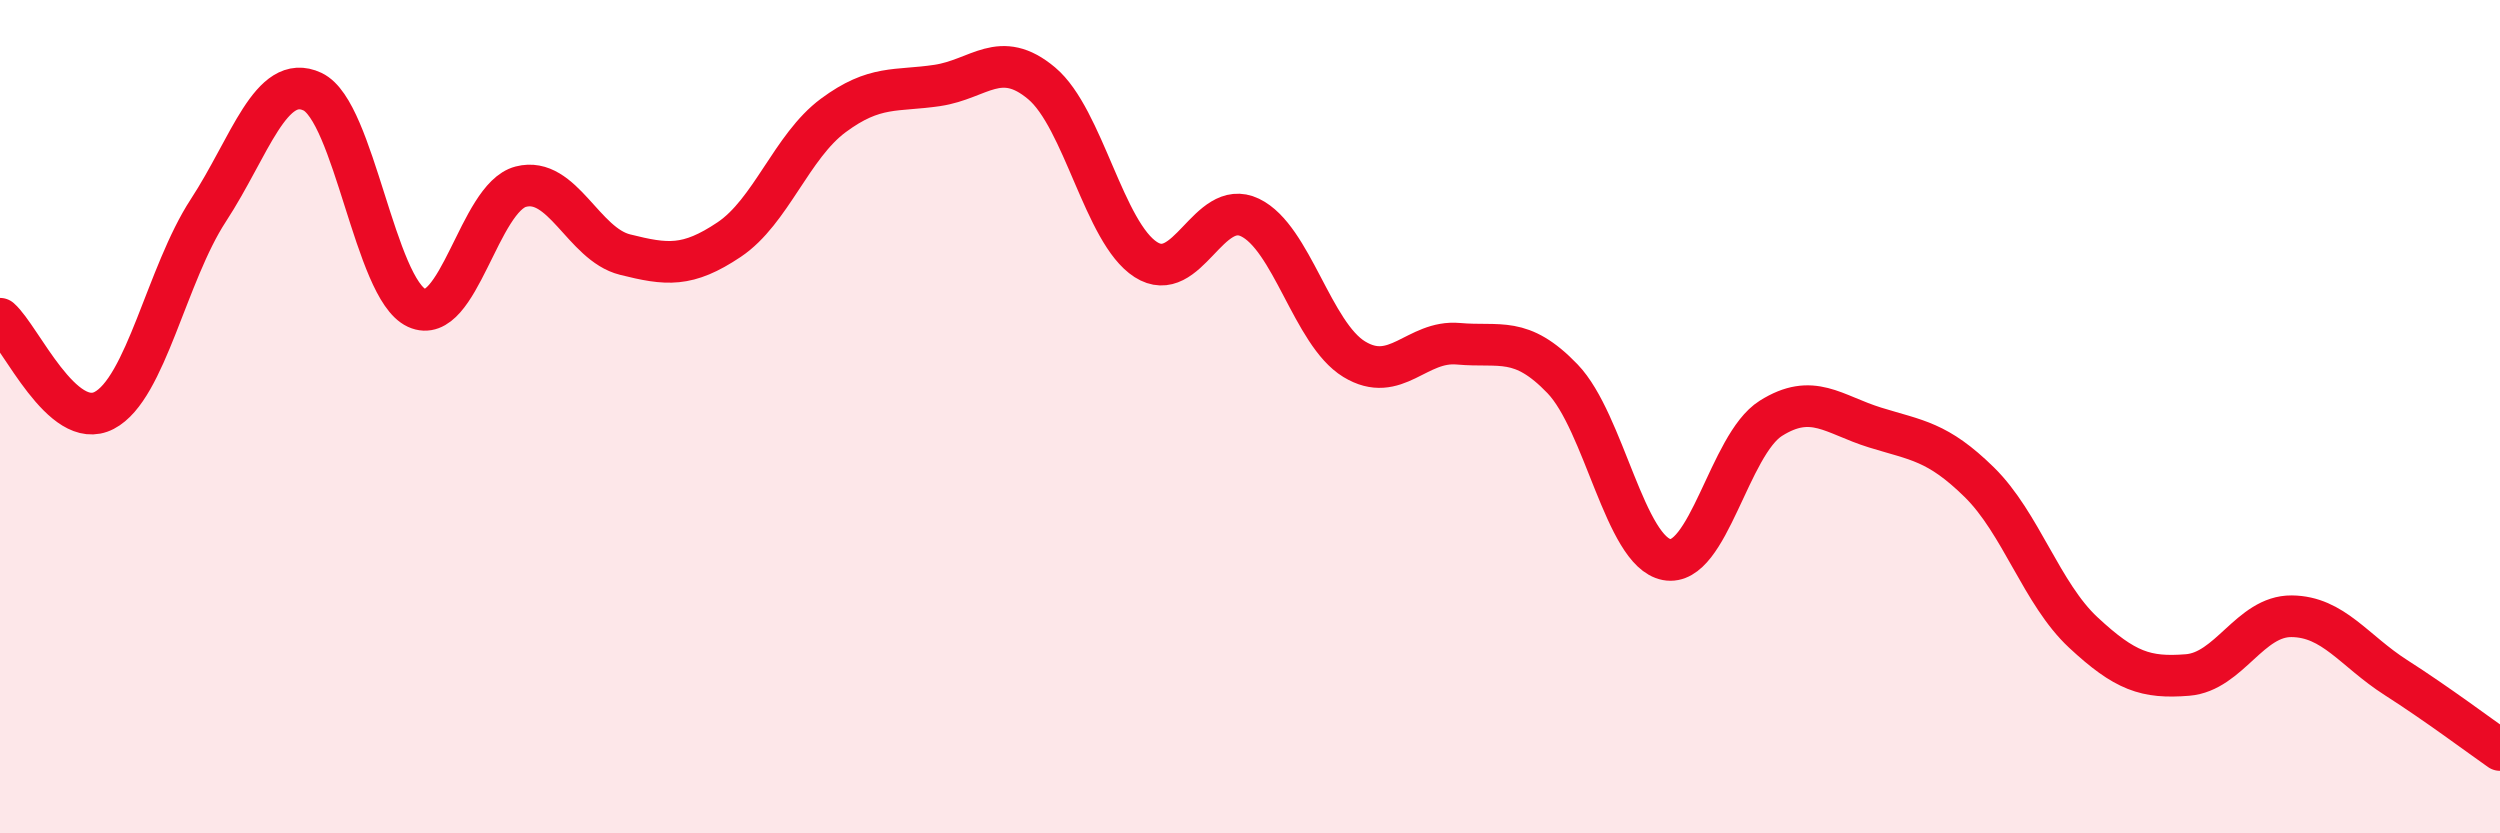
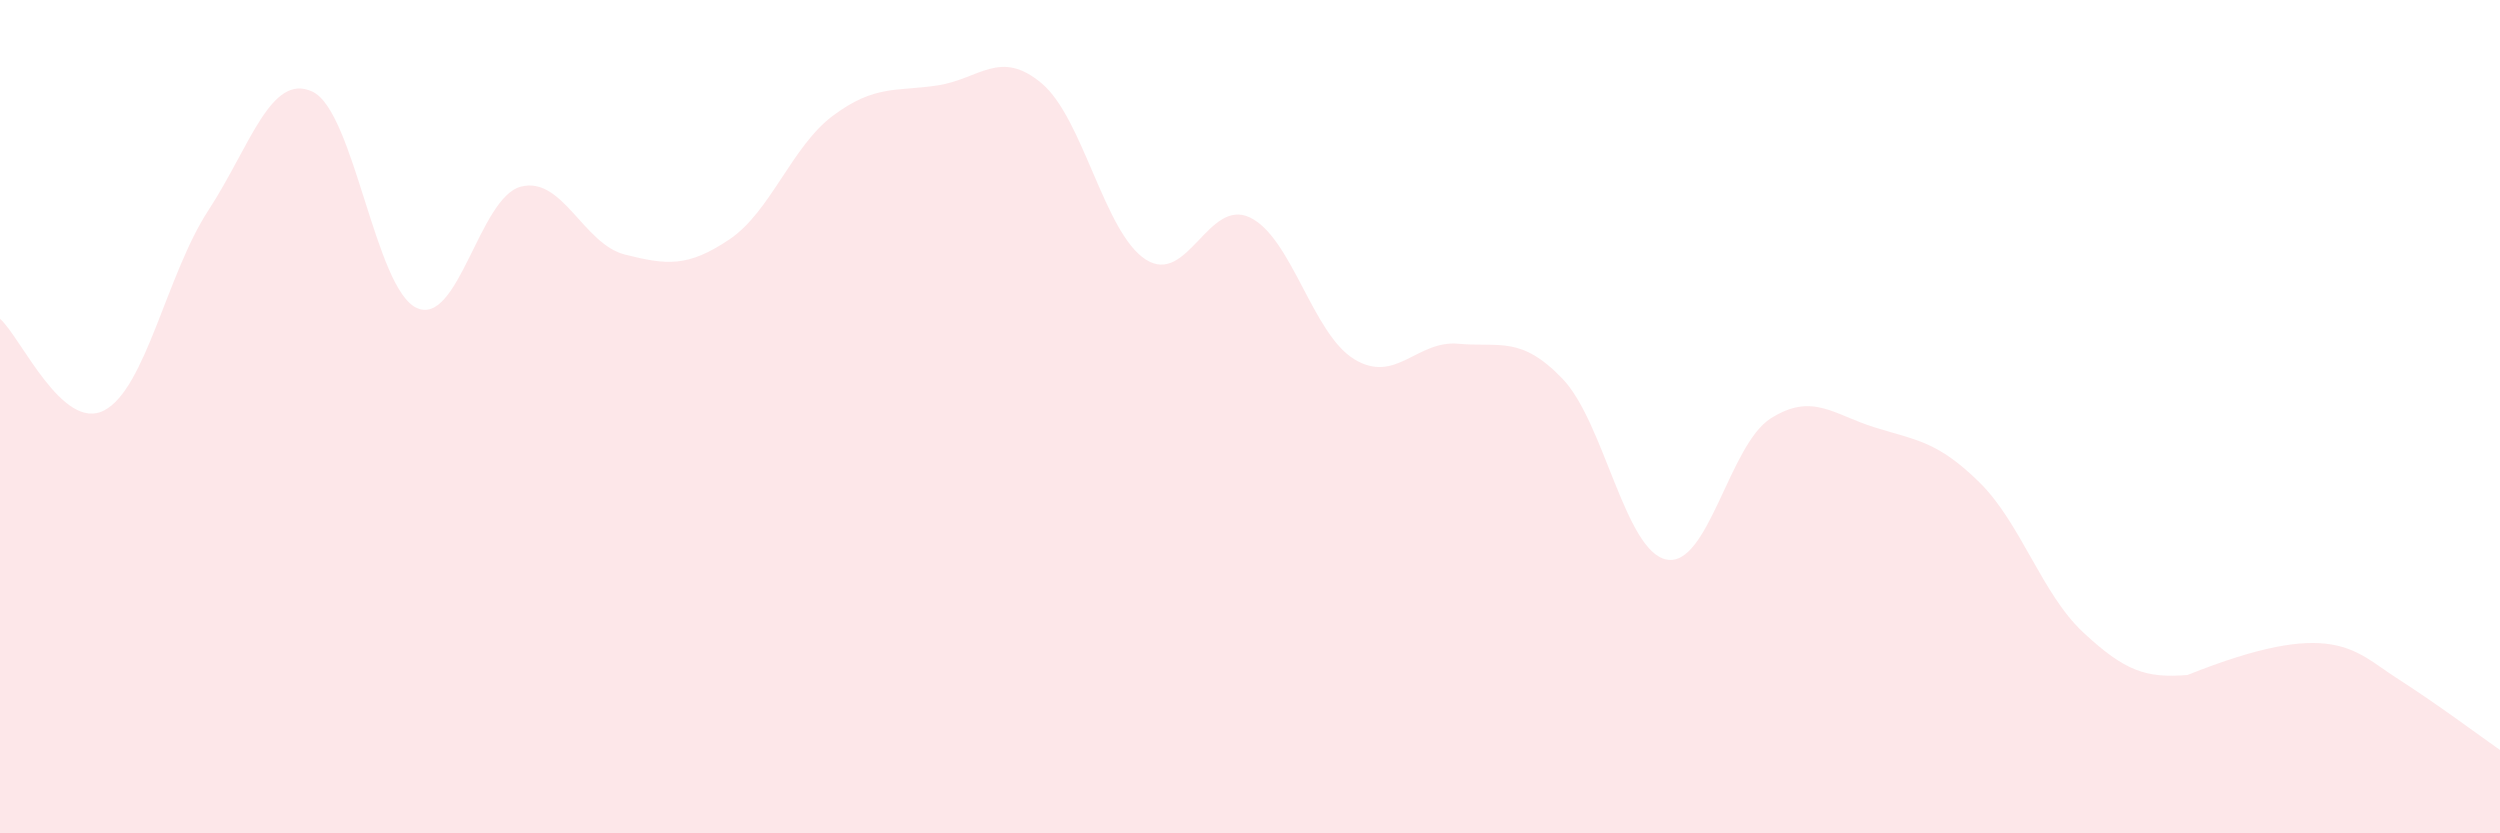
<svg xmlns="http://www.w3.org/2000/svg" width="60" height="20" viewBox="0 0 60 20">
-   <path d="M 0,7.65 C 0.5,8.09 1.5,10.37 2.5,9.85 C 3.5,9.33 4,6.58 5,5.05 C 6,3.52 6.5,1.73 7.5,2.2 C 8.5,2.67 9,6.93 10,7.39 C 11,7.85 11.5,4.74 12.5,4.48 C 13.5,4.22 14,5.86 15,6.11 C 16,6.36 16.5,6.42 17.5,5.75 C 18.5,5.08 19,3.51 20,2.77 C 21,2.03 21.5,2.2 22.5,2.05 C 23.5,1.9 24,1.16 25,2 C 26,2.84 26.5,5.59 27.5,6.23 C 28.5,6.87 29,4.74 30,5.22 C 31,5.7 31.5,8.01 32.5,8.62 C 33.5,9.23 34,8.16 35,8.25 C 36,8.34 36.5,8.05 37.5,9.09 C 38.5,10.13 39,13.24 40,13.43 C 41,13.62 41.5,10.67 42.5,10.04 C 43.5,9.41 44,9.95 45,10.26 C 46,10.57 46.5,10.59 47.5,11.57 C 48.5,12.55 49,14.25 50,15.18 C 51,16.11 51.5,16.28 52.5,16.2 C 53.5,16.12 54,14.78 55,14.79 C 56,14.8 56.5,15.62 57.5,16.26 C 58.5,16.9 59.5,17.65 60,18L60 20L0 20Z" fill="#EB0A25" opacity="0.1" stroke-linecap="round" stroke-linejoin="round" />
-   <path d="M 0,7.65 C 0.5,8.09 1.5,10.37 2.5,9.85 C 3.5,9.33 4,6.58 5,5.05 C 6,3.52 6.5,1.73 7.5,2.2 C 8.5,2.67 9,6.93 10,7.39 C 11,7.85 11.5,4.74 12.5,4.48 C 13.5,4.22 14,5.86 15,6.11 C 16,6.36 16.5,6.42 17.5,5.75 C 18.5,5.08 19,3.51 20,2.77 C 21,2.03 21.5,2.2 22.5,2.05 C 23.5,1.9 24,1.16 25,2 C 26,2.84 26.5,5.59 27.5,6.23 C 28.5,6.87 29,4.74 30,5.22 C 31,5.7 31.5,8.01 32.5,8.62 C 33.5,9.23 34,8.16 35,8.25 C 36,8.34 36.5,8.05 37.5,9.09 C 38.5,10.13 39,13.24 40,13.43 C 41,13.62 41.5,10.67 42.5,10.04 C 43.5,9.41 44,9.95 45,10.26 C 46,10.57 46.5,10.59 47.5,11.57 C 48.5,12.55 49,14.25 50,15.18 C 51,16.11 51.5,16.28 52.5,16.2 C 53.5,16.12 54,14.78 55,14.79 C 56,14.8 56.5,15.62 57.5,16.26 C 58.5,16.9 59.5,17.65 60,18" stroke="#EB0A25" stroke-width="1" fill="none" stroke-linecap="round" stroke-linejoin="round" />
+   <path d="M 0,7.65 C 0.5,8.09 1.5,10.37 2.5,9.85 C 3.5,9.33 4,6.58 5,5.05 C 6,3.52 6.5,1.73 7.5,2.2 C 8.5,2.67 9,6.93 10,7.39 C 11,7.85 11.5,4.74 12.5,4.48 C 13.5,4.22 14,5.86 15,6.11 C 16,6.36 16.5,6.42 17.5,5.75 C 18.5,5.08 19,3.51 20,2.77 C 21,2.03 21.5,2.2 22.5,2.05 C 23.5,1.9 24,1.16 25,2 C 26,2.84 26.5,5.59 27.5,6.23 C 28.5,6.87 29,4.74 30,5.22 C 31,5.7 31.5,8.01 32.5,8.62 C 33.5,9.23 34,8.16 35,8.25 C 36,8.34 36.5,8.05 37.5,9.09 C 38.5,10.13 39,13.24 40,13.43 C 41,13.62 41.5,10.67 42.5,10.04 C 43.5,9.41 44,9.95 45,10.26 C 46,10.57 46.5,10.59 47.5,11.57 C 48.5,12.55 49,14.25 50,15.18 C 51,16.11 51.5,16.28 52.5,16.2 C 56,14.8 56.5,15.62 57.5,16.26 C 58.5,16.9 59.5,17.65 60,18L60 20L0 20Z" fill="#EB0A25" opacity="0.1" stroke-linecap="round" stroke-linejoin="round" />
</svg>